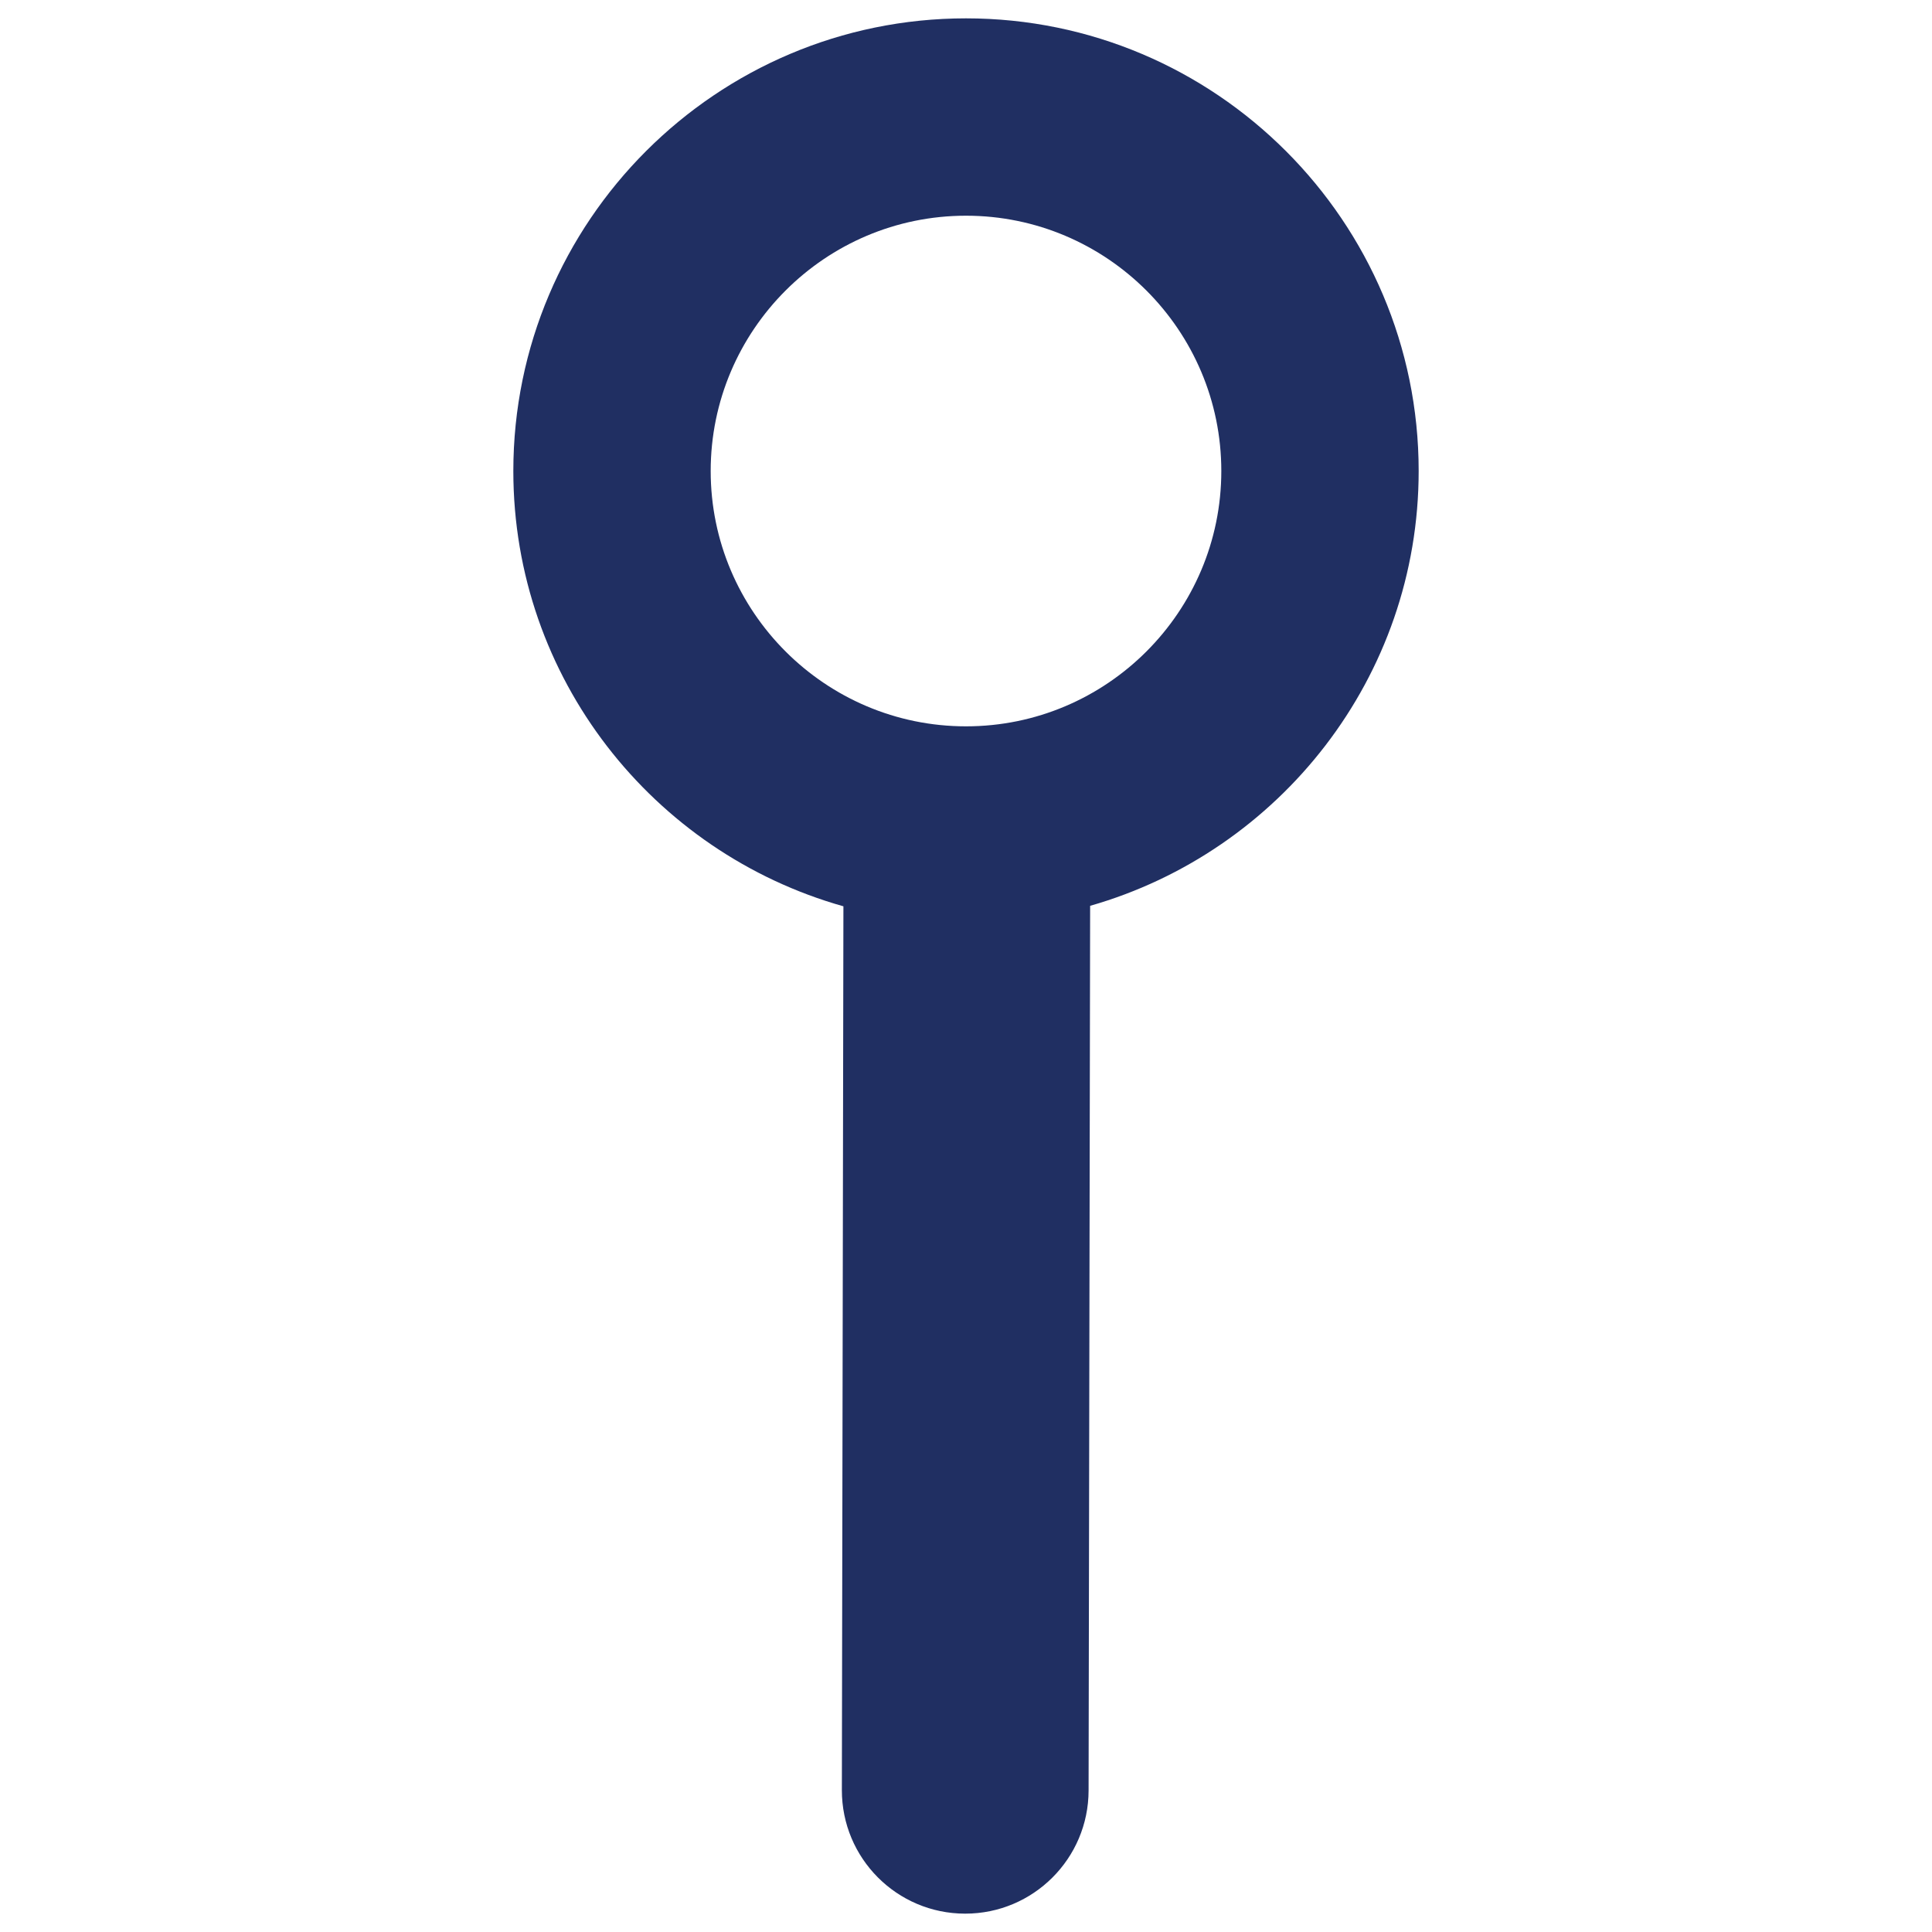
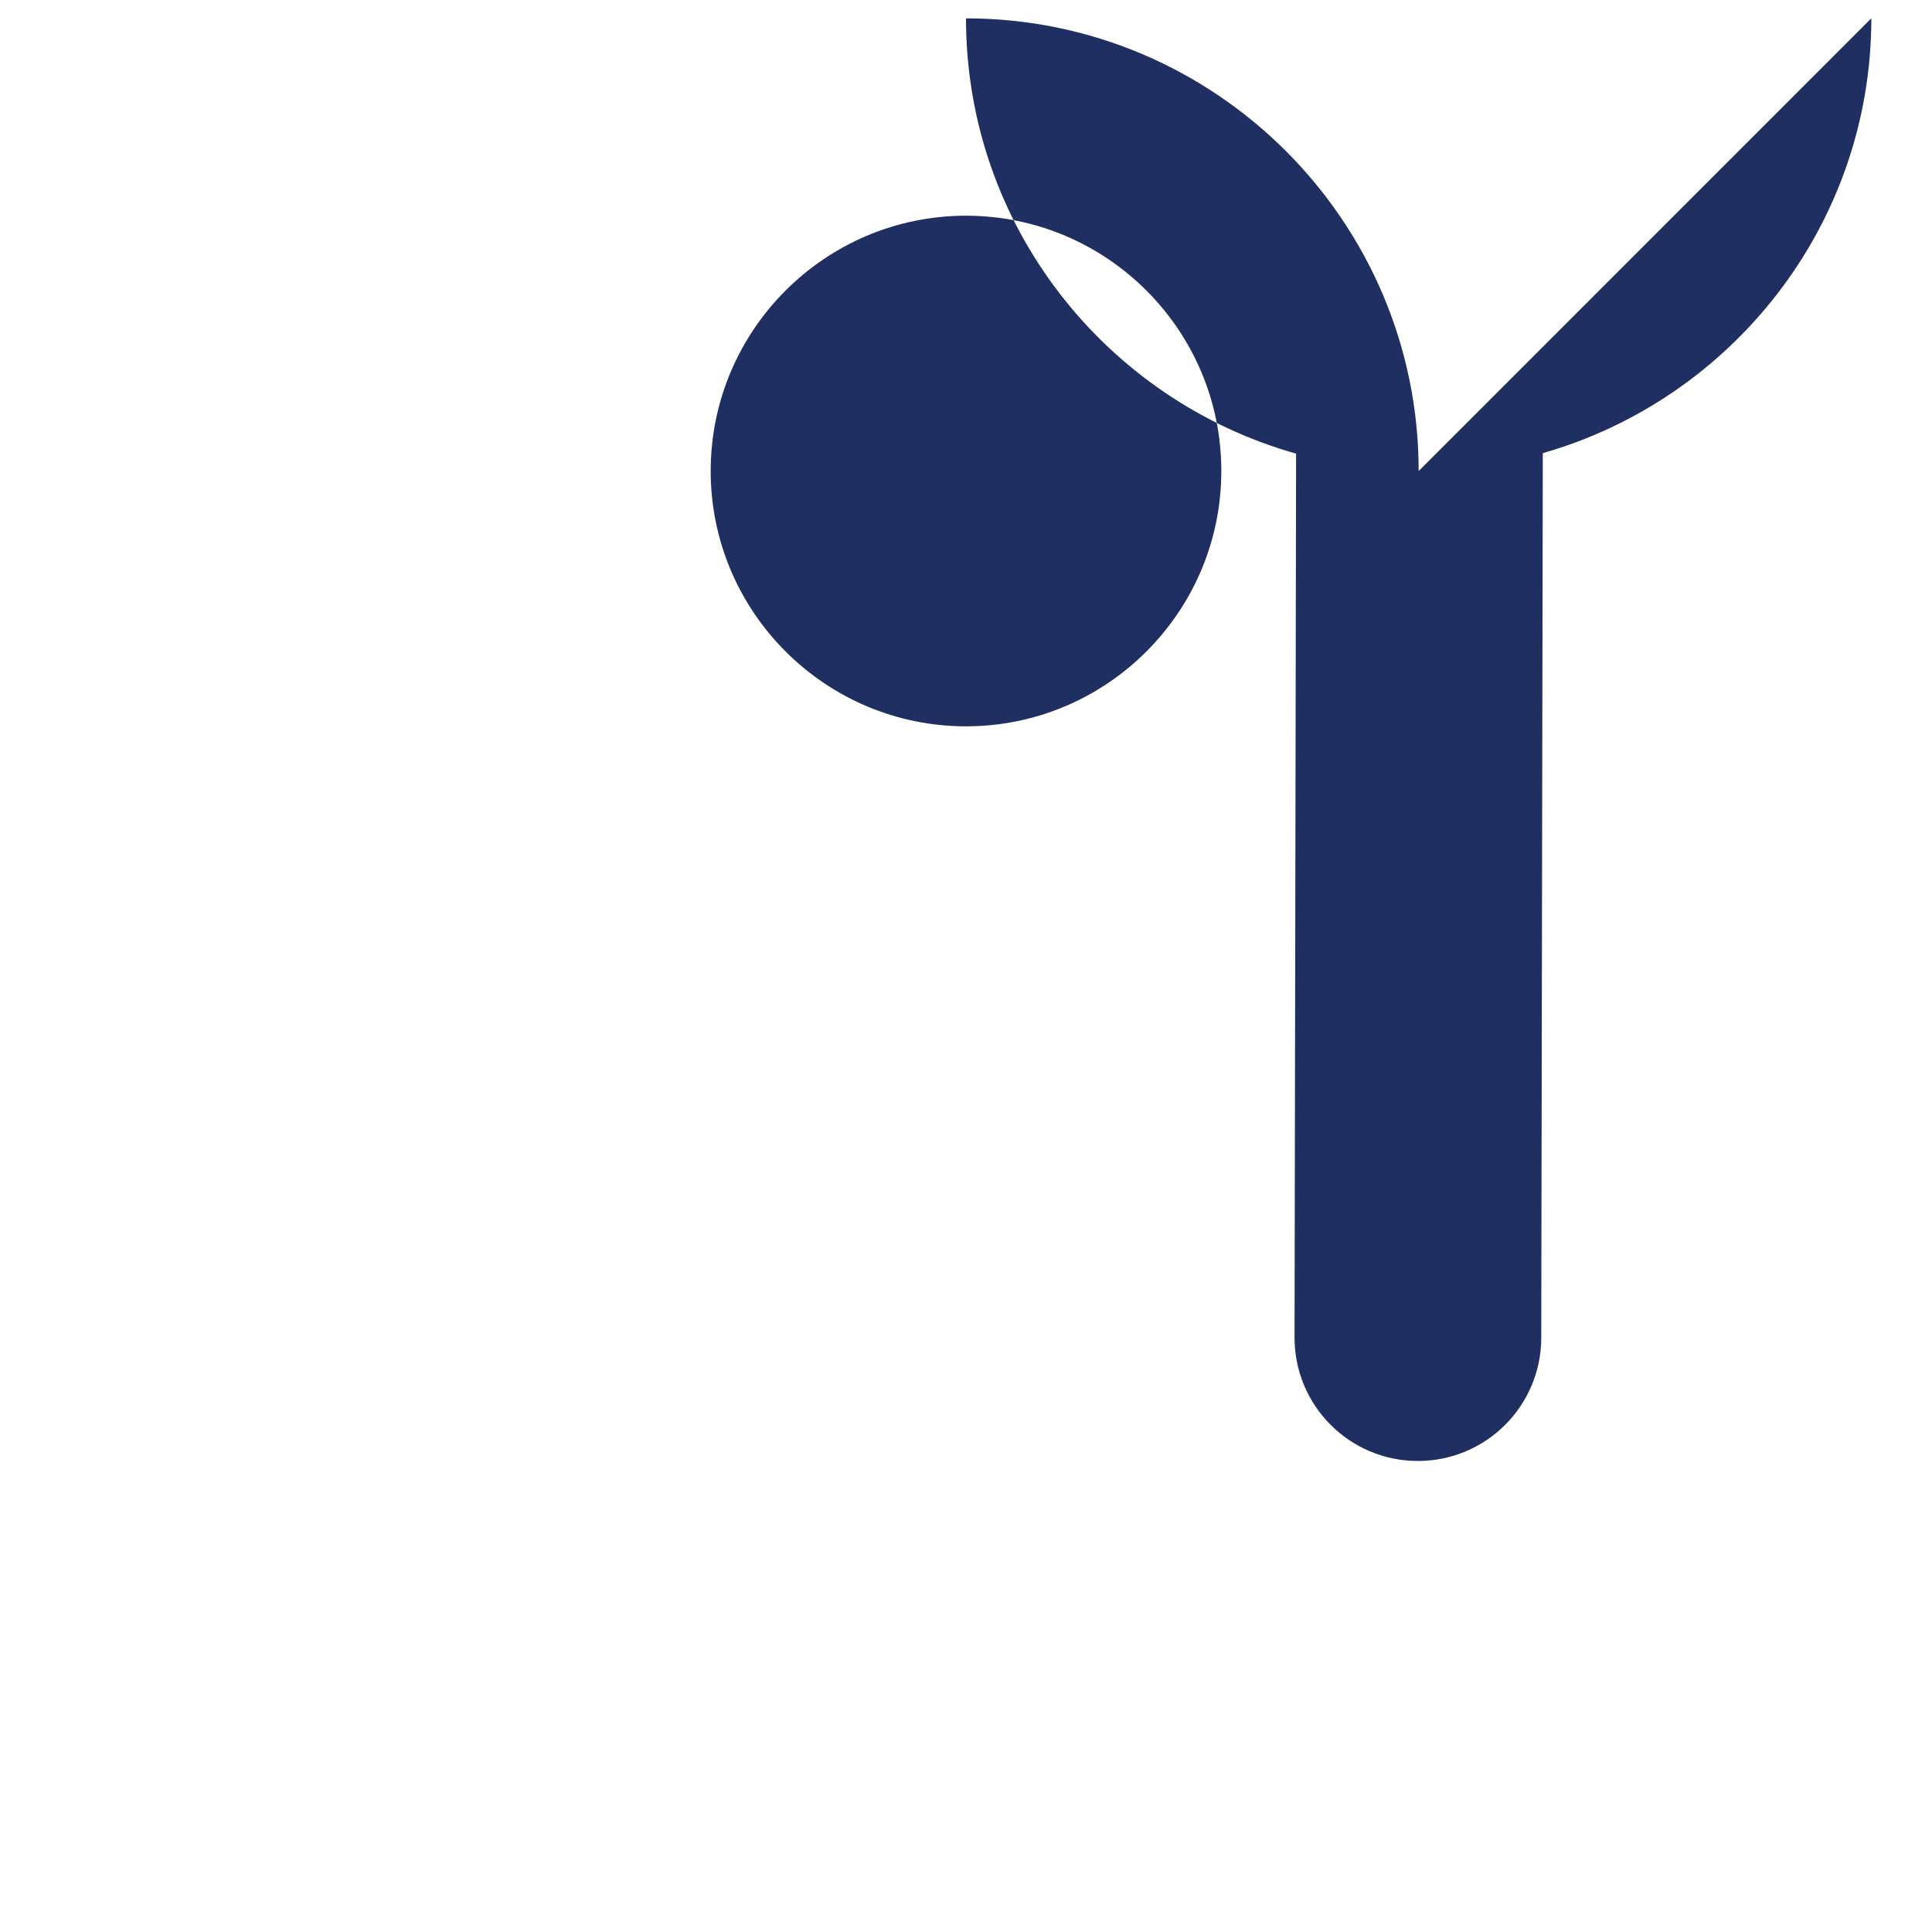
<svg xmlns="http://www.w3.org/2000/svg" id="Layer_1" version="1.1" viewBox="0 0 20 20">
-   <path d="M14.686,4.876C14.686,2.292,12.584.19,10,.19s-4.686,2.102-4.686,4.686c0,2.144,1.448,3.951,3.417,4.506l-.016,9.149c-.001.705.569,1.278,1.275,1.279h.002c.704,0,1.276-.57,1.277-1.275l.016-9.158c1.96-.56,3.401-2.365,3.401-4.502h0ZM12.643,4.876c0,1.457-1.186,2.643-2.643,2.643s-2.643-1.186-2.643-2.643,1.185-2.643,2.643-2.643,2.643,1.186,2.643,2.643Z" fill="#202f62" />
+   <path d="M14.686,4.876C14.686,2.292,12.584.19,10,.19c0,2.144,1.448,3.951,3.417,4.506l-.016,9.149c-.001.705.569,1.278,1.275,1.279h.002c.704,0,1.276-.57,1.277-1.275l.016-9.158c1.96-.56,3.401-2.365,3.401-4.502h0ZM12.643,4.876c0,1.457-1.186,2.643-2.643,2.643s-2.643-1.186-2.643-2.643,1.185-2.643,2.643-2.643,2.643,1.186,2.643,2.643Z" fill="#202f62" />
</svg>